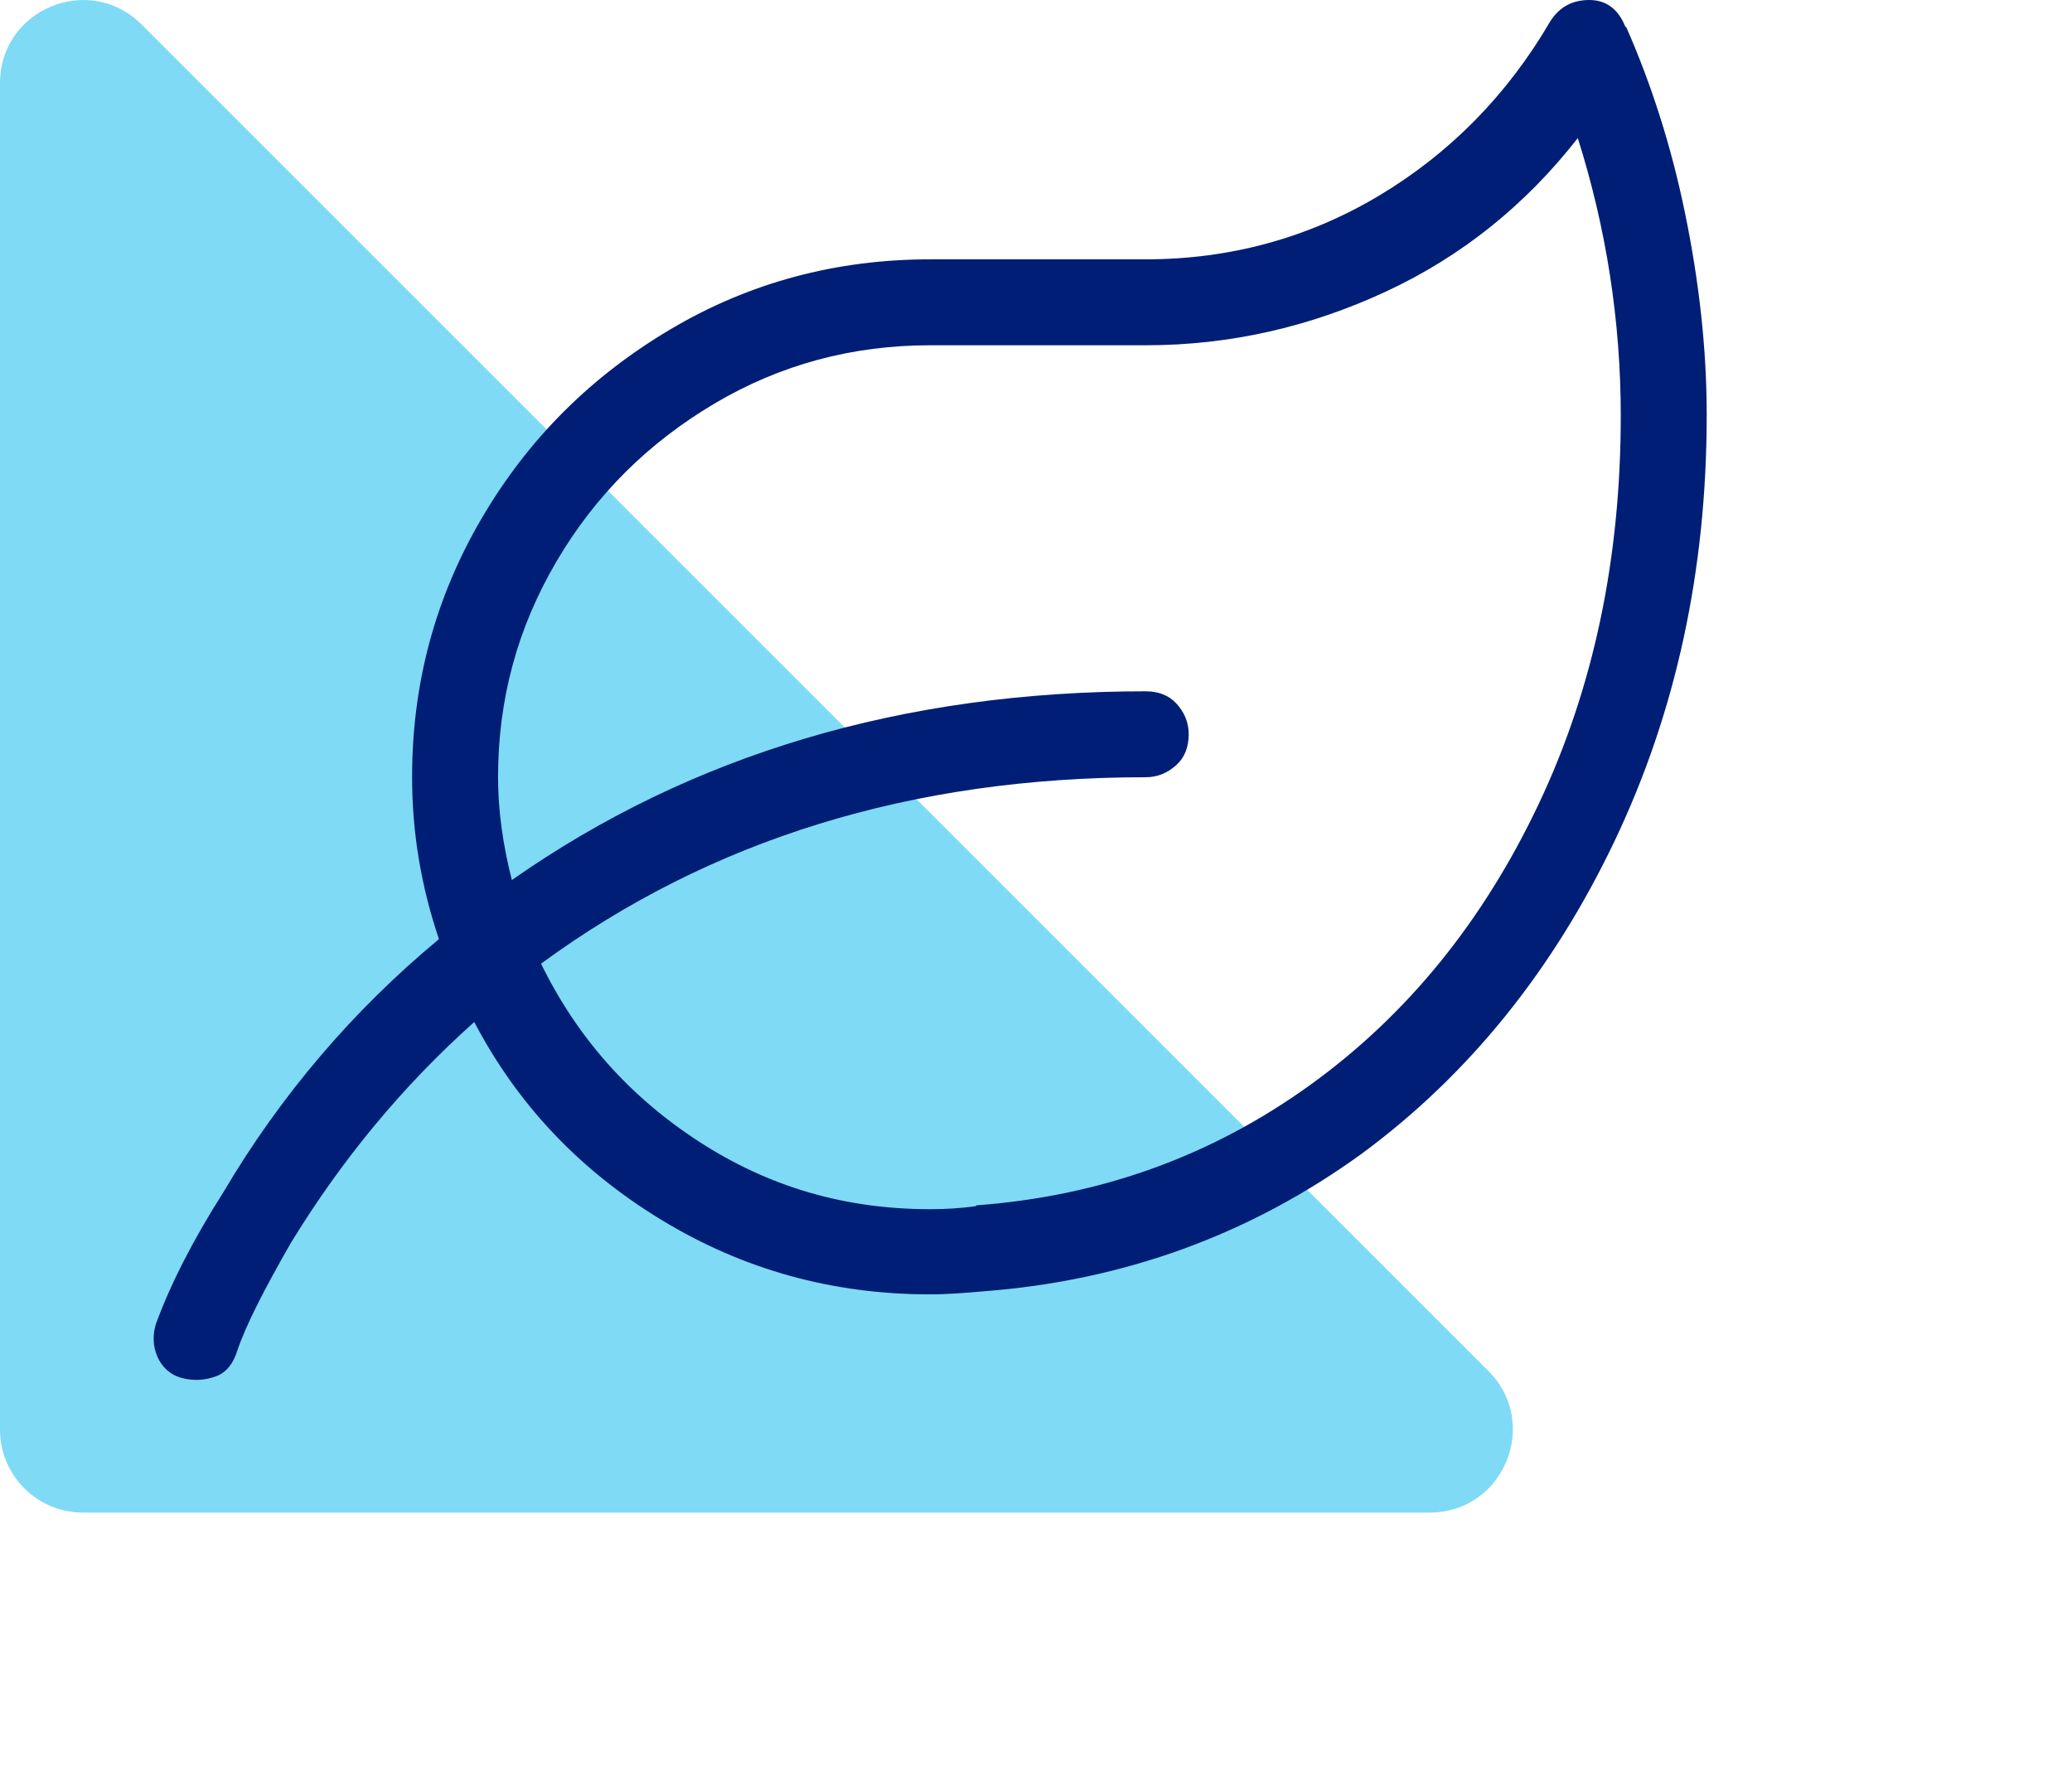
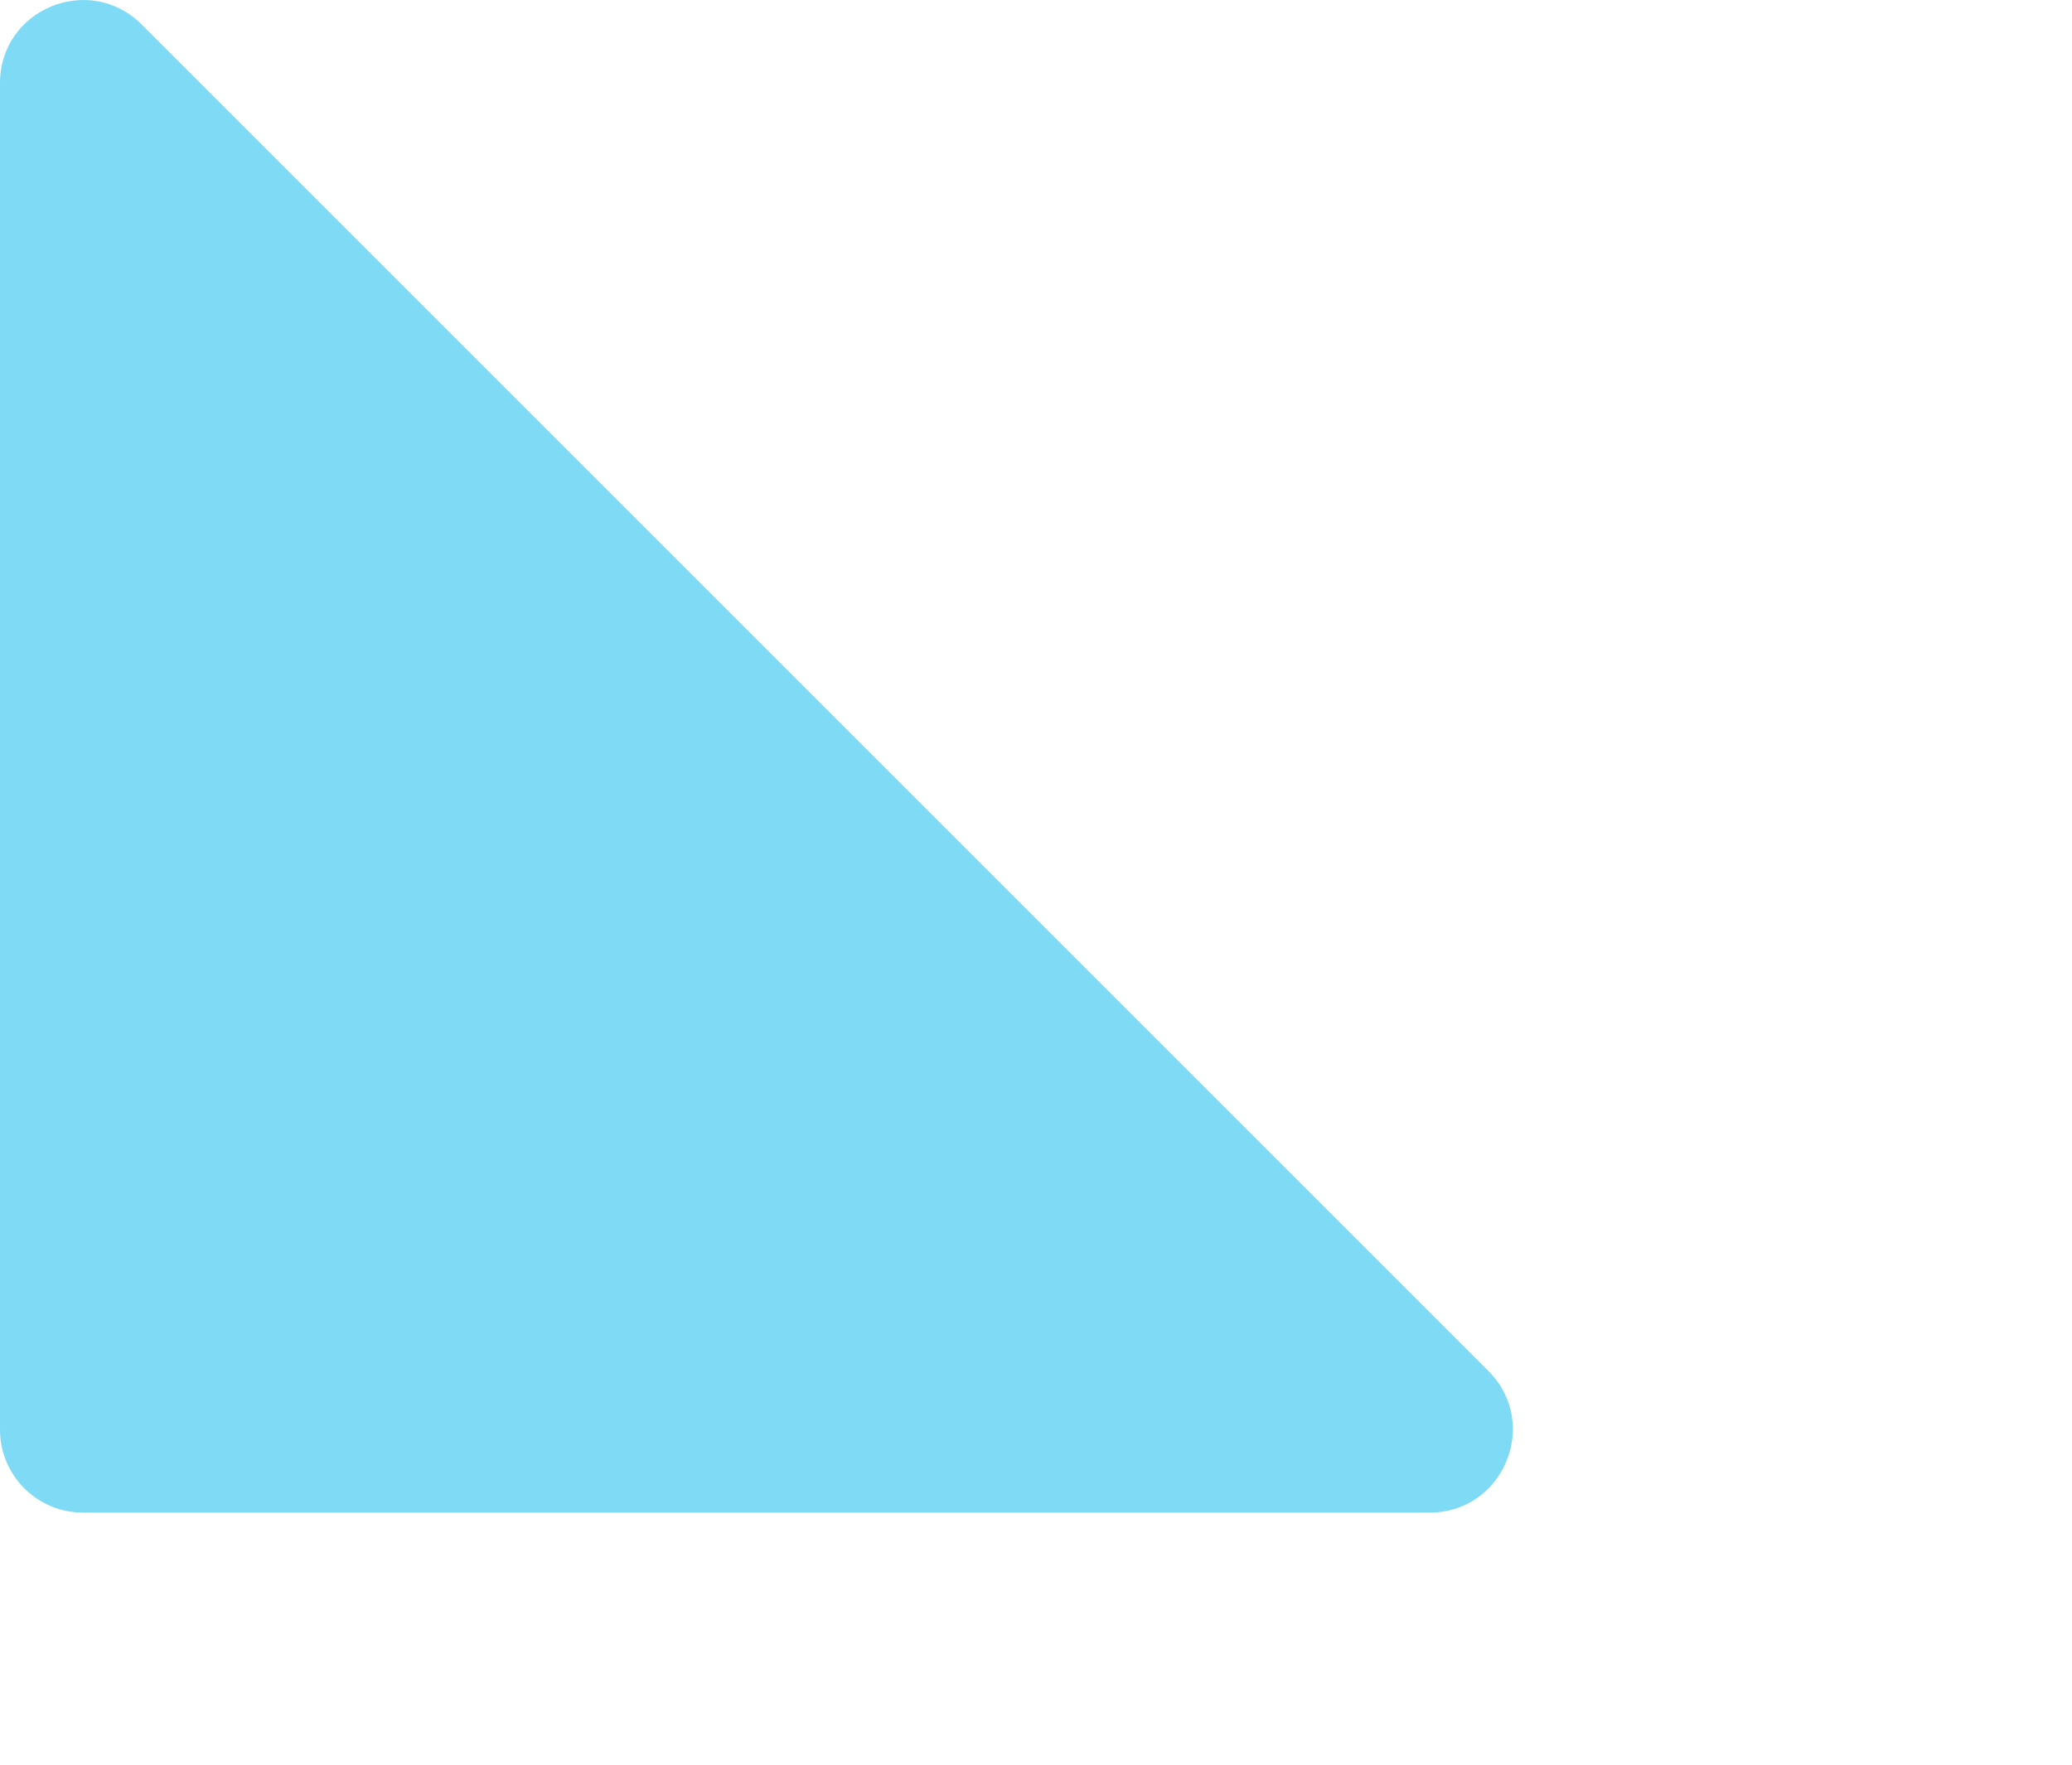
<svg xmlns="http://www.w3.org/2000/svg" width="27" height="23" viewBox="0 0 27 23" fill="none">
  <path opacity="0.5" d="M-5.41823e-05 1.083V18.634C-5.41823e-05 19.23 0.484 19.714 1.081 19.714H18.631C19.594 19.714 20.076 18.55 19.396 17.87L1.845 0.319C1.164 -0.362 -5.41823e-05 0.12 -5.41823e-05 1.083Z" fill="#00B6ED" />
  <g clip-path="url(#clip0_1543_3460)">
-     <path d="M21.19 0.35C21.52 1.1 21.78 1.91 21.96 2.79C22.14 3.67 22.24 4.54 22.24 5.41C22.24 7.43 21.84 9.28 21.04 10.96C20.24 12.64 19.14 14.01 17.74 15.04C16.29 16.09 14.65 16.69 12.82 16.83C12.59 16.85 12.35 16.87 12.12 16.87C10.85 16.87 9.69 16.55 8.62 15.9C7.55 15.25 6.74 14.39 6.18 13.32C5.24 14.16 4.45 15.12 3.79 16.2C3.44 16.81 3.2 17.28 3.09 17.61C3.04 17.77 2.95 17.89 2.81 17.94C2.67 17.99 2.52 18 2.37 17.96C2.22 17.92 2.11 17.82 2.05 17.68C1.99 17.54 1.99 17.4 2.03 17.26C2.22 16.74 2.51 16.17 2.91 15.54C3.66 14.27 4.6 13.17 5.72 12.24C5.49 11.56 5.37 10.86 5.37 10.13C5.37 8.91 5.67 7.79 6.28 6.75C6.89 5.71 7.71 4.9 8.74 4.29C9.77 3.68 10.9 3.38 12.12 3.38H14.93C16.03 3.38 17.05 3.1 17.97 2.55C18.89 2 19.64 1.24 20.2 0.28C20.32 0.09 20.49 0 20.71 0C20.93 0 21.09 0.12 21.18 0.35H21.19ZM12.72 15.71C14.34 15.59 15.78 15.07 17.06 14.15C18.34 13.23 19.33 12 20.05 10.48C20.77 8.96 21.12 7.27 21.12 5.42C21.12 4.18 20.93 2.97 20.56 1.8C19.88 2.67 19.05 3.34 18.06 3.8C17.07 4.26 16.03 4.5 14.93 4.5H12.12C11.11 4.5 10.17 4.75 9.31 5.26C8.45 5.77 7.76 6.45 7.25 7.32C6.74 8.19 6.49 9.12 6.49 10.13C6.49 10.55 6.55 11 6.67 11.47C9.01 9.83 11.77 9.01 14.93 9.01C15.09 9.01 15.23 9.06 15.33 9.17C15.43 9.28 15.49 9.41 15.49 9.57C15.49 9.73 15.44 9.87 15.33 9.97C15.22 10.07 15.09 10.13 14.93 10.13C11.88 10.13 9.26 10.94 7.05 12.56C7.52 13.52 8.2 14.29 9.11 14.88C10.02 15.47 11.01 15.76 12.12 15.76C12.31 15.76 12.51 15.75 12.72 15.72V15.71Z" fill="#001E75" />
-   </g>
+     </g>
  <defs>
    <clipPath id="clip0_1543_3460">
-       <rect width="20.25" height="18" fill="white" transform="translate(2)" />
-     </clipPath>
+       </clipPath>
  </defs>
</svg>